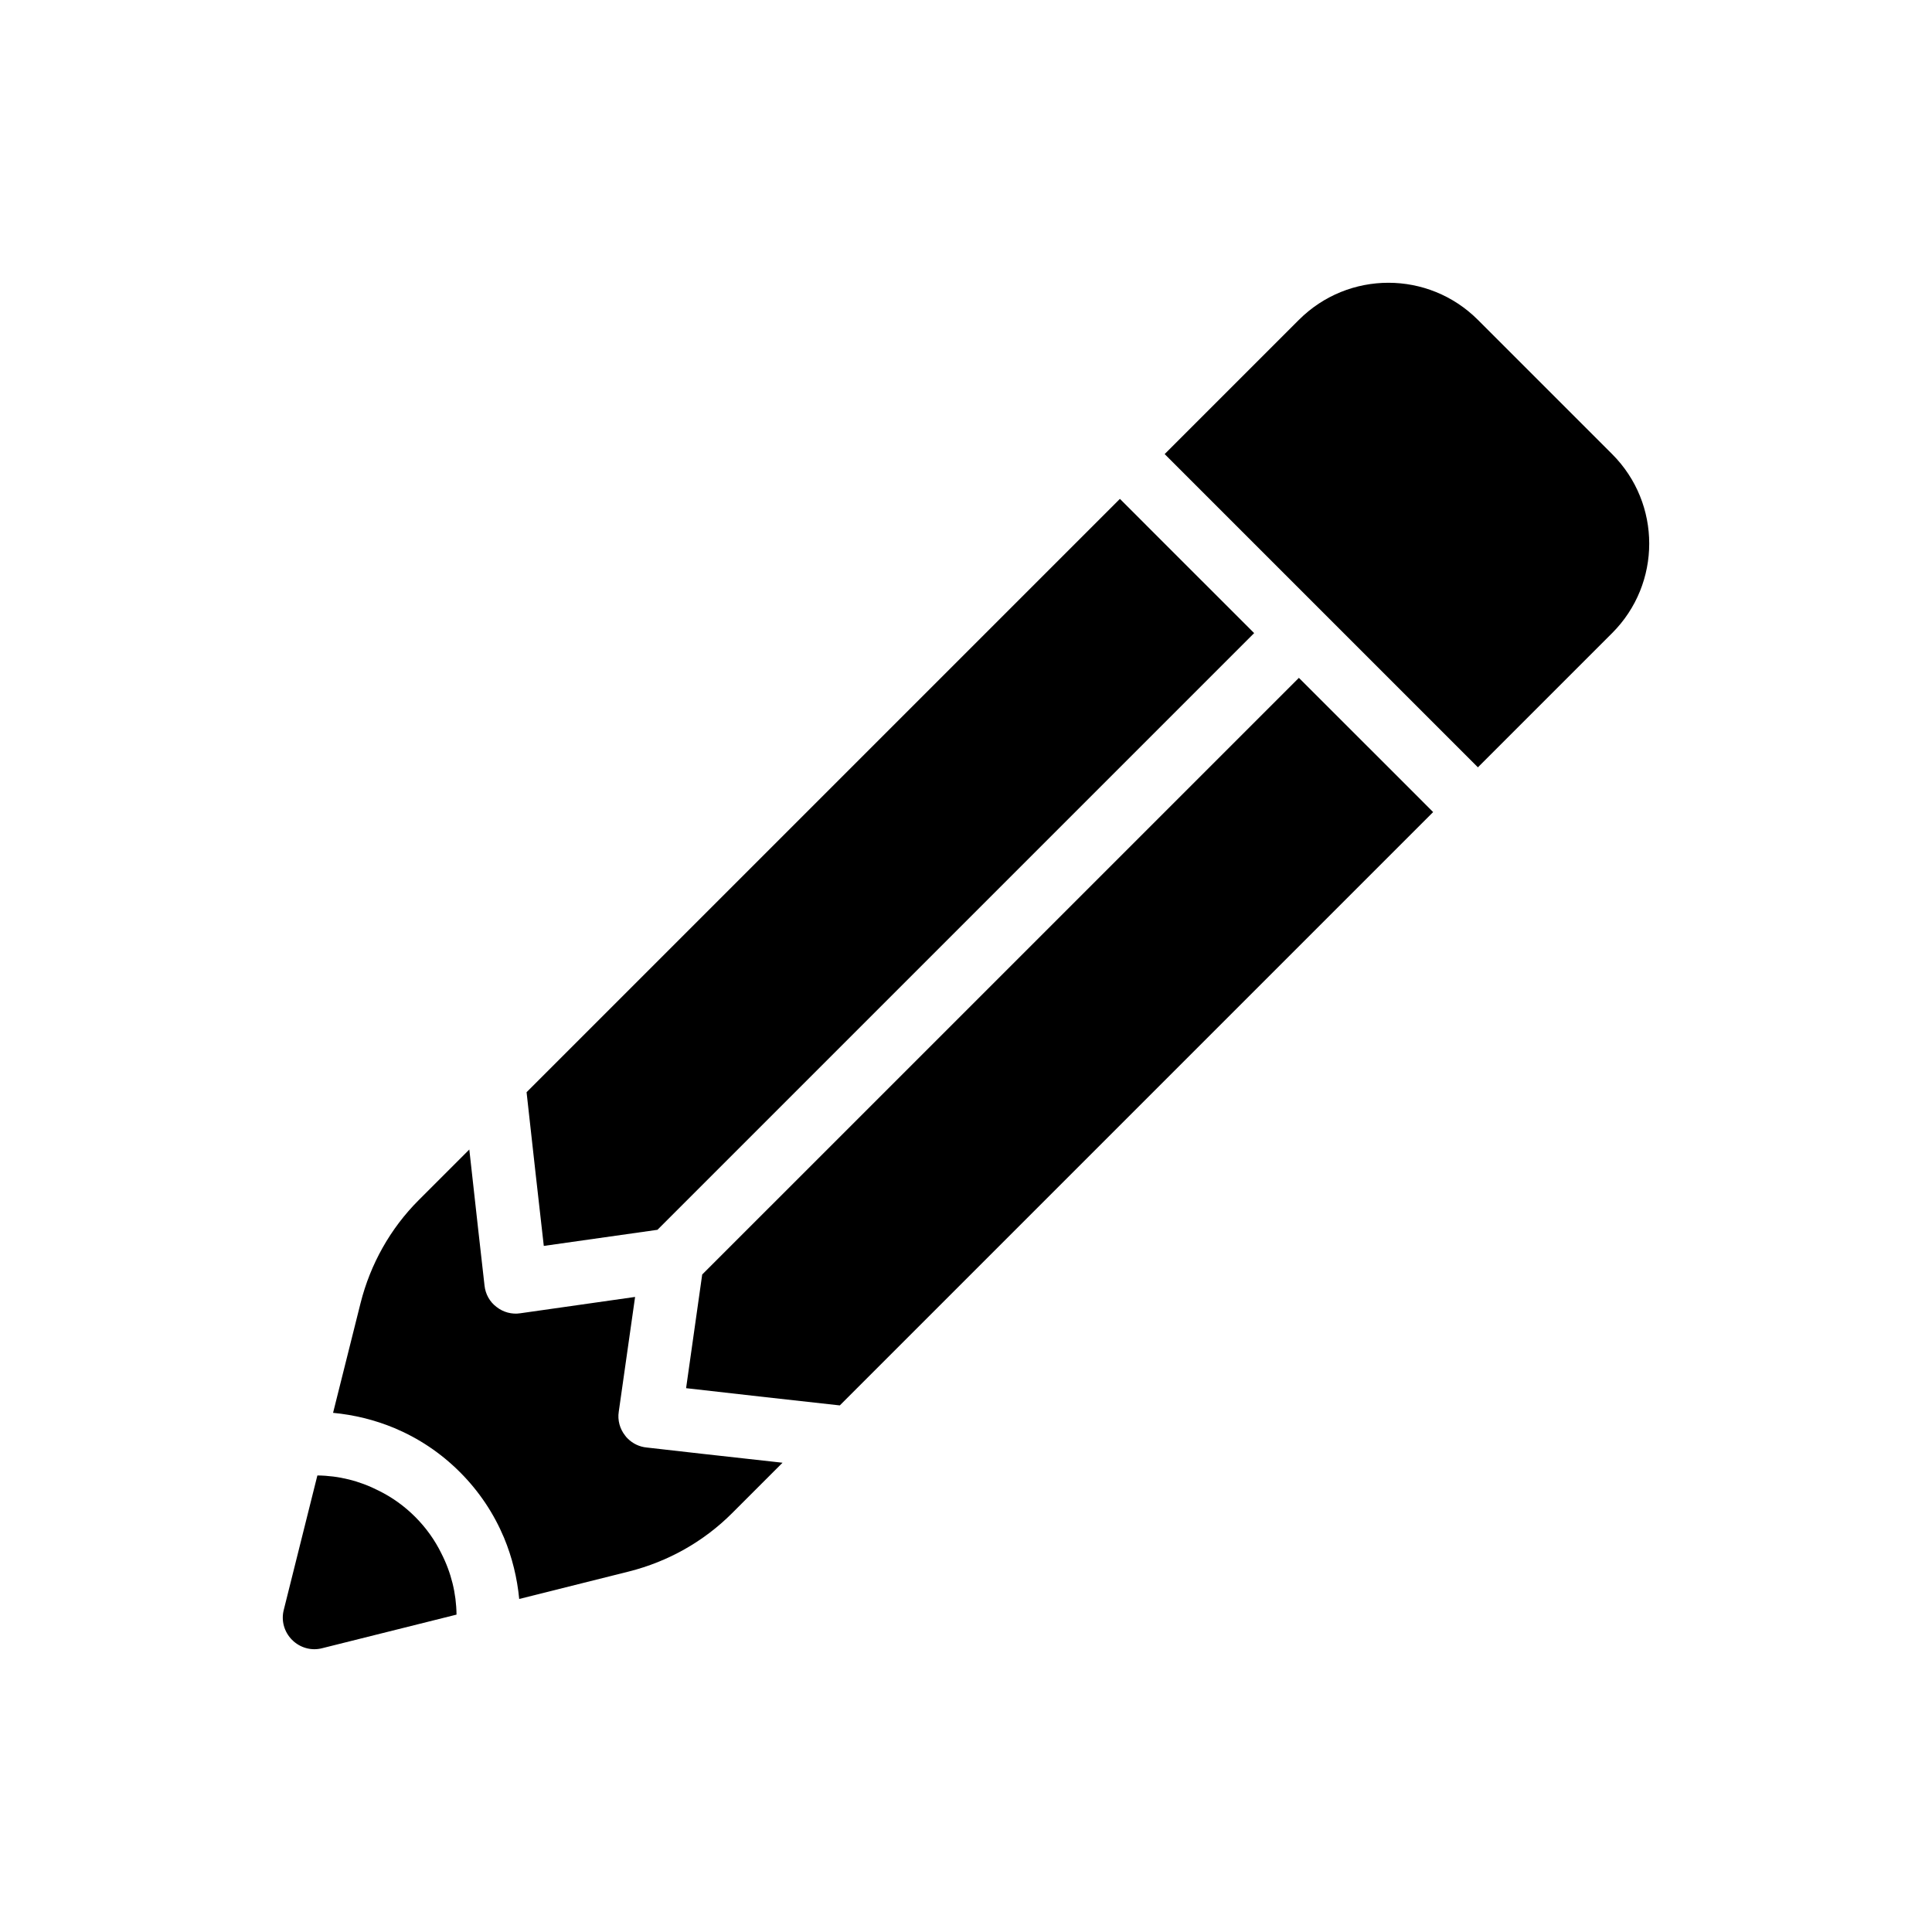
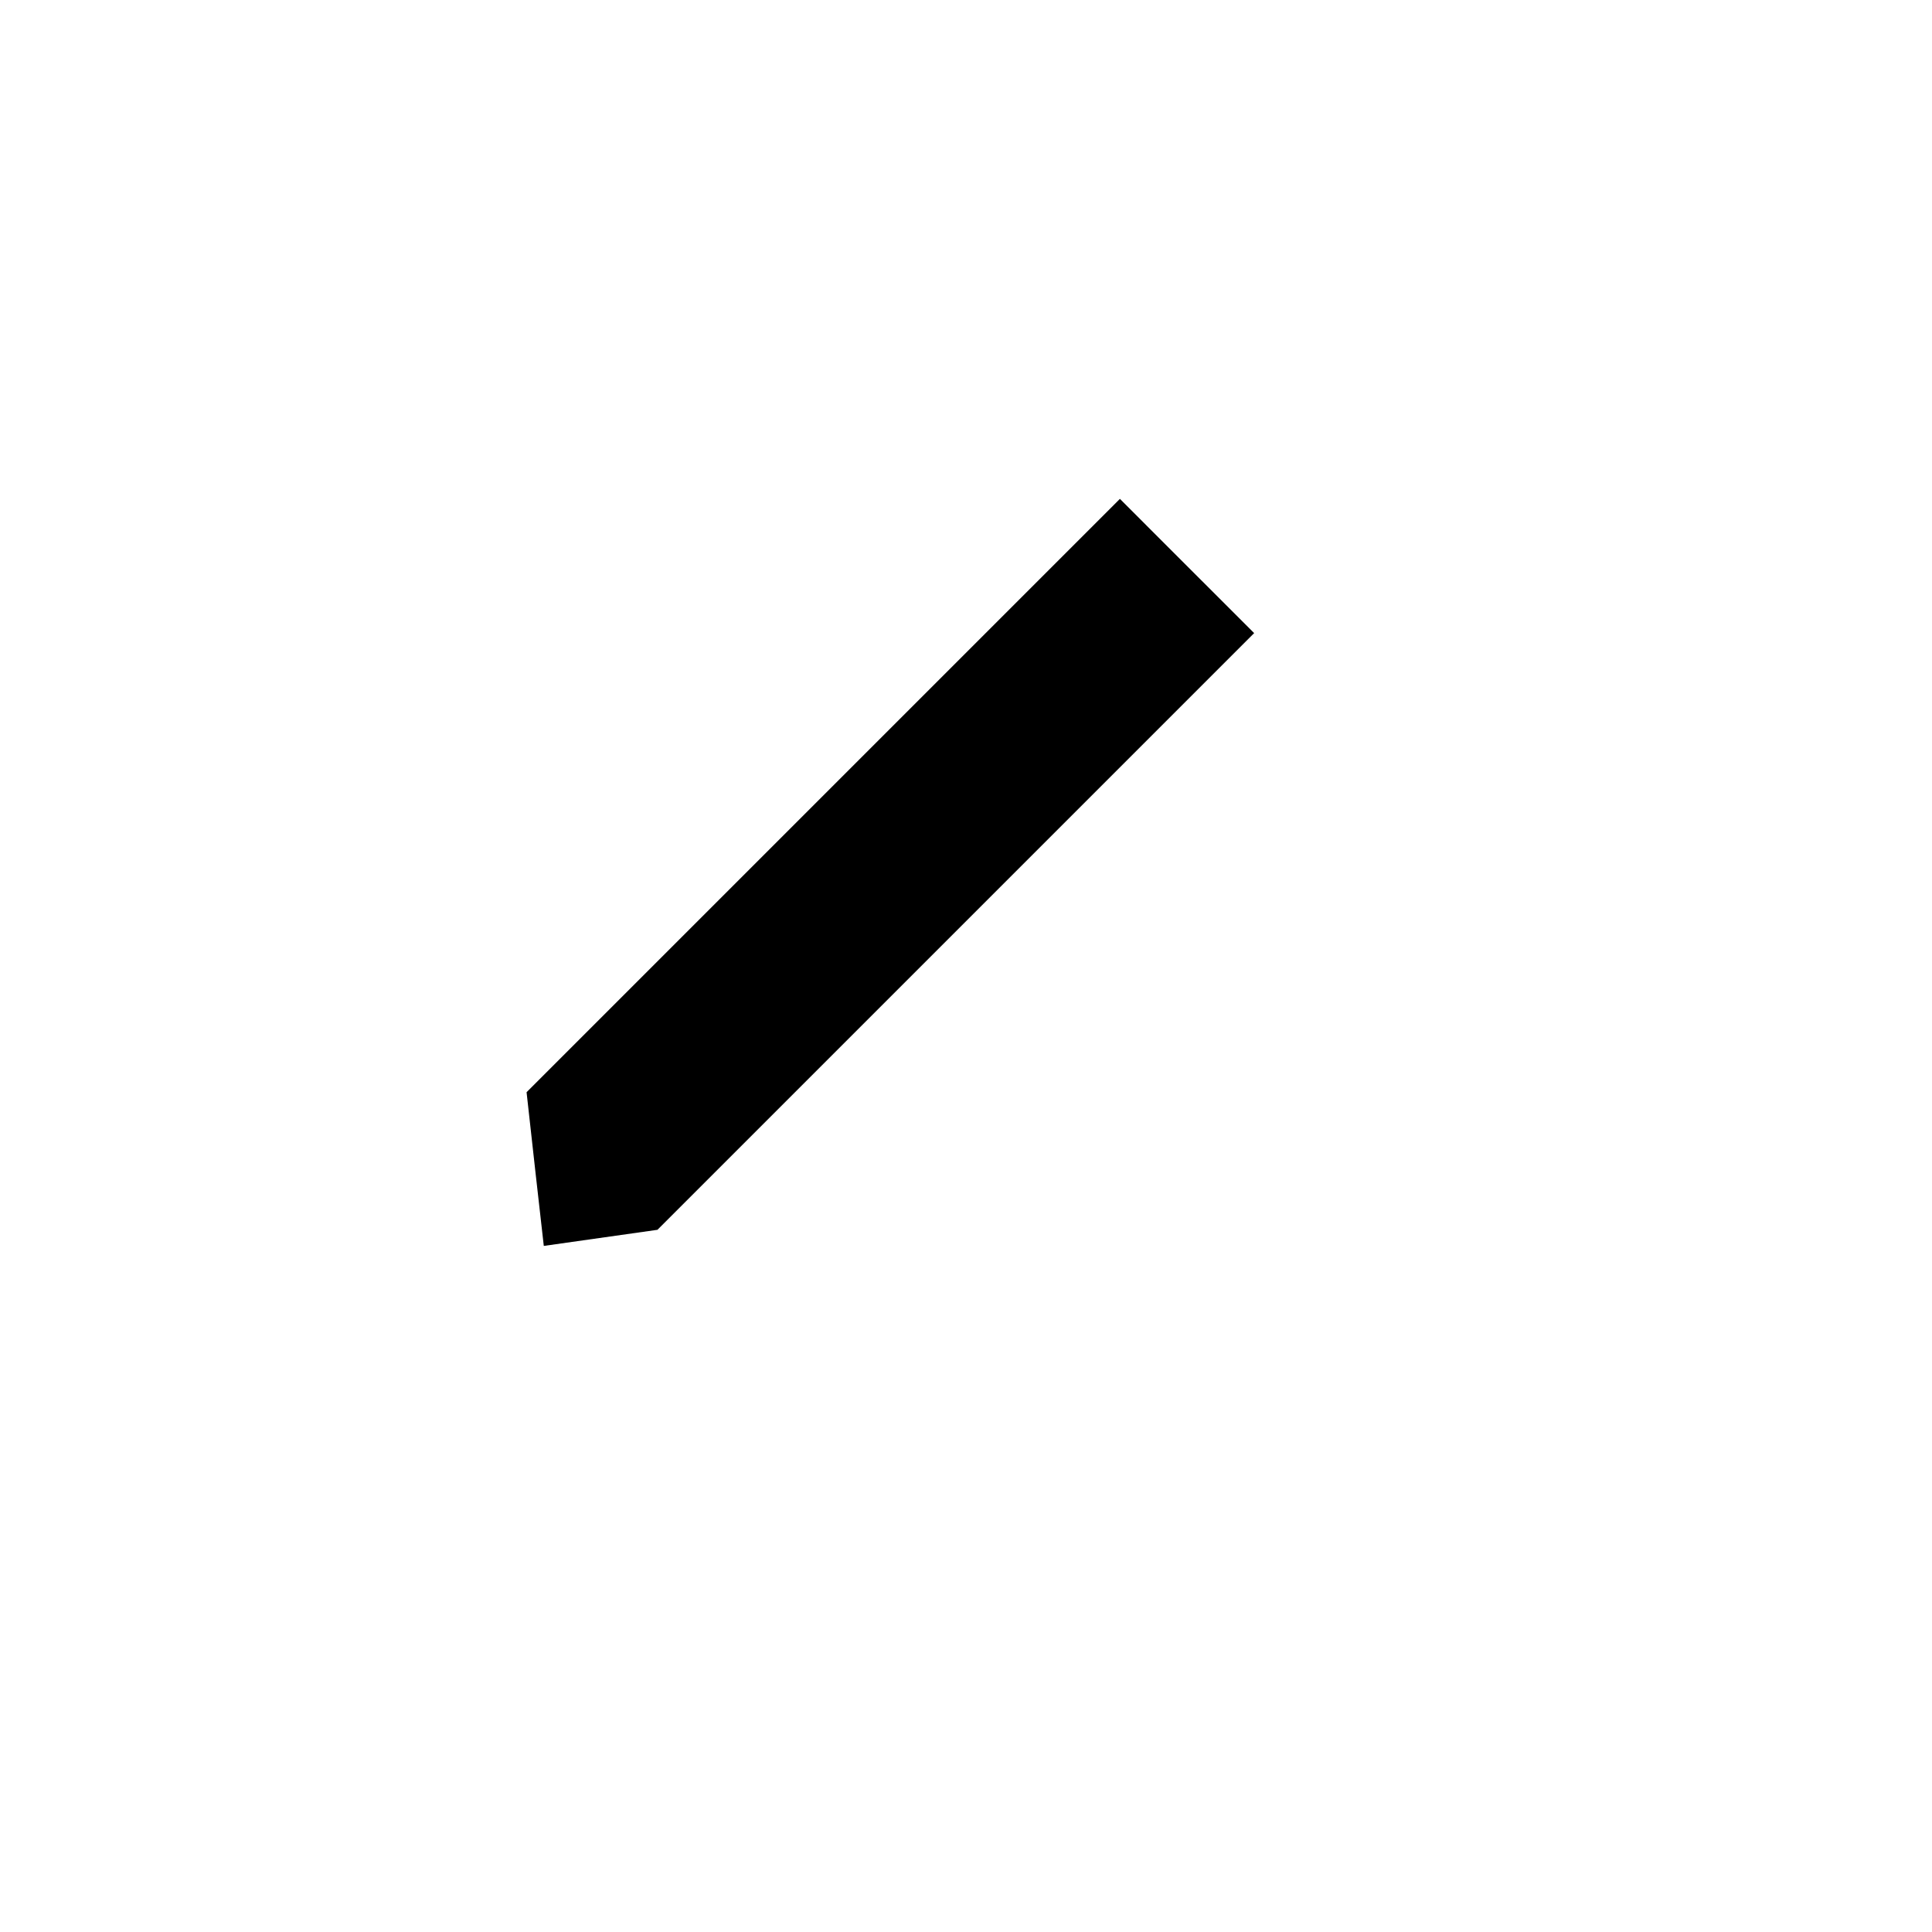
<svg xmlns="http://www.w3.org/2000/svg" fill="#000000" width="800px" height="800px" version="1.1" viewBox="144 144 512 512">
  <g>
-     <path d="m571.23 264.34-35.574-35.574c-13.105-13.105-34.328-13.105-47.434 0l-35.574 35.574 83.012 83.012 35.574-35.574c13.102-13.109 13.102-34.332-0.004-47.438z" />
-     <path d="m315.33 527.6c-1.84-0.18-3.617-1.008-4.981-2.371-0.238-0.238-0.477-0.473-0.711-0.828-1.363-1.719-2.016-4.031-1.66-6.285l4.328-30.414-30.414 4.328c-2.254 0.355-4.566-0.297-6.285-1.66-1.84-1.363-2.965-3.438-3.203-5.691l-1.66-14.703-2.371-21.344-13.398 13.398c-7.531 7.531-12.809 16.957-15.414 27.273l-7.293 29.113c5.516 0.531 10.969 1.836 16.246 4.031 6.344 2.668 12.215 6.523 17.371 11.68s9.012 11.027 11.68 17.371c2.191 5.277 3.5 10.73 4.031 16.246l29.113-7.293c10.316-2.609 19.742-7.887 27.273-15.414l13.398-13.398-21.344-2.371z" />
    <path d="m288.11 474.18 30.121-4.269 158.13-158.13-23.719-23.715-11.855-11.859-157.24 157.24 2.371 21.344z" />
-     <path d="m488.22 323.64-158.13 158.12-4.269 30.121 19.391 2.195 21.344 2.371 157.24-157.24-11.855-11.859z" />
-     <path d="m254.02 545.98c-2.906-2.906-6.168-5.219-9.664-6.938-5.098-2.609-10.613-3.973-16.246-4.031l-8.895 35.574c-0.77 2.906 0.117 5.93 2.191 8.004 2.074 2.074 5.098 2.965 8.004 2.195l35.574-8.895c-0.059-5.633-1.422-11.148-4.031-16.246-1.715-3.496-4.027-6.758-6.934-9.664z" />
  </g>
</svg>